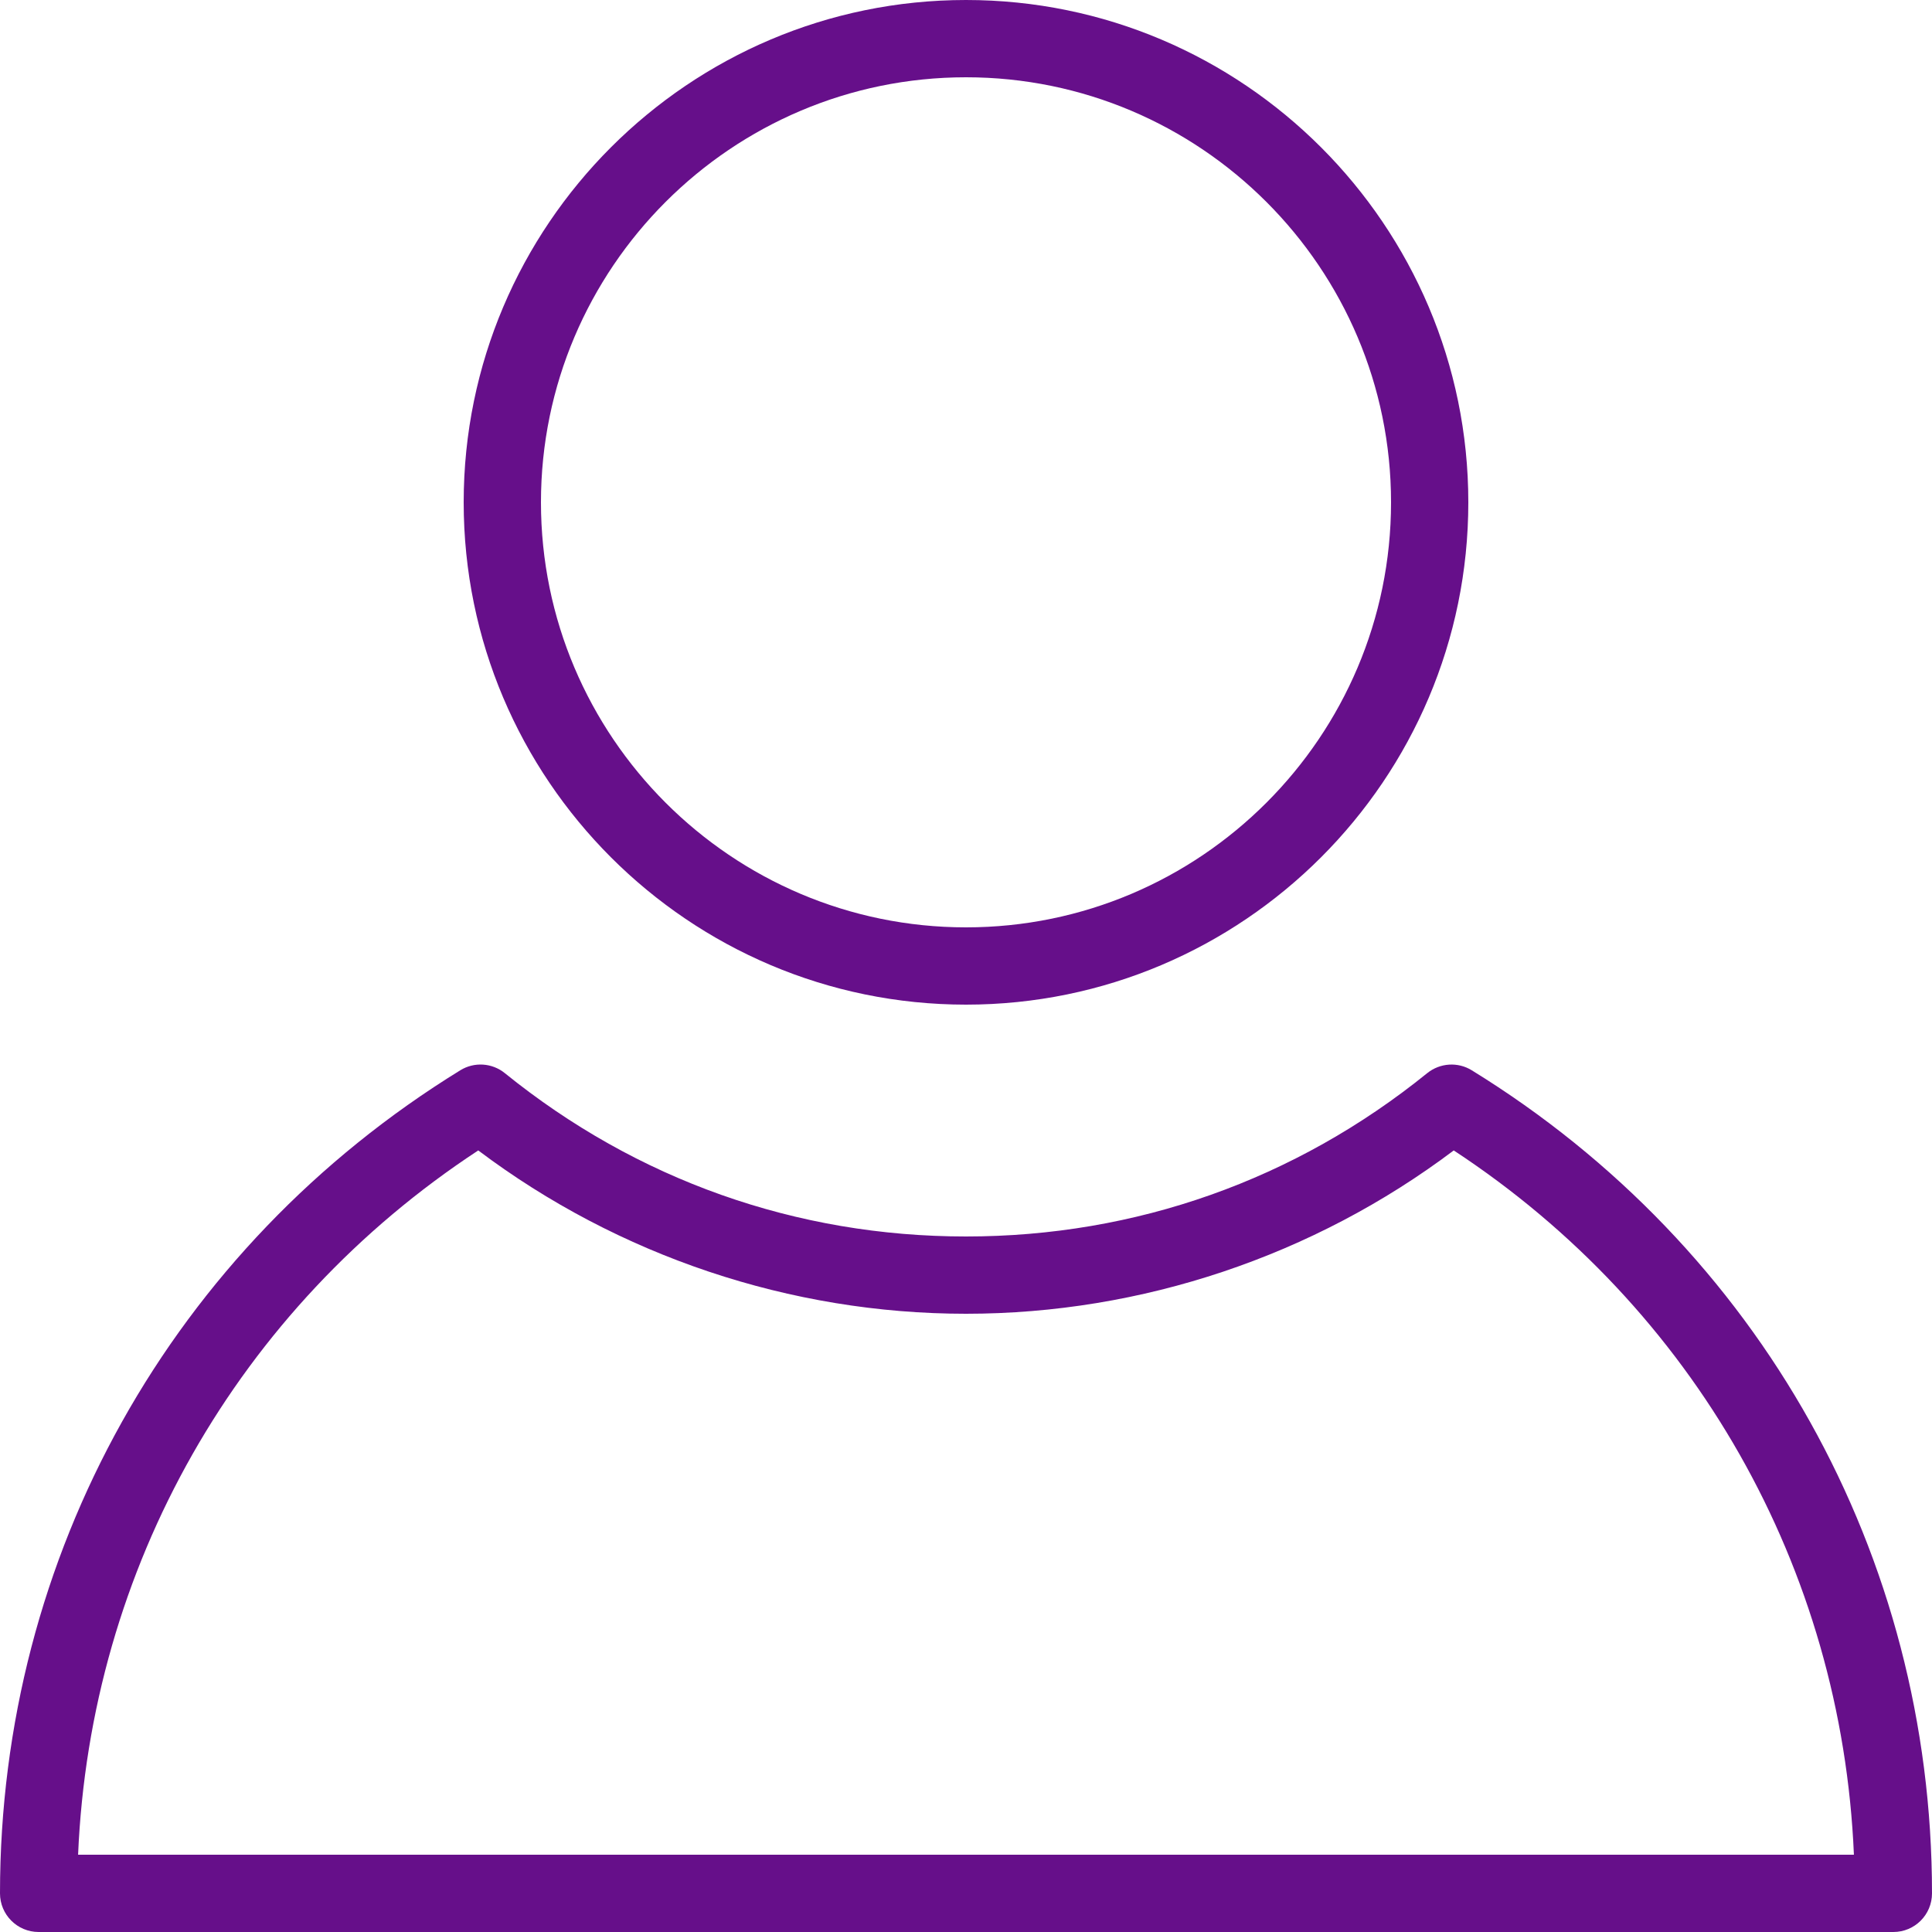
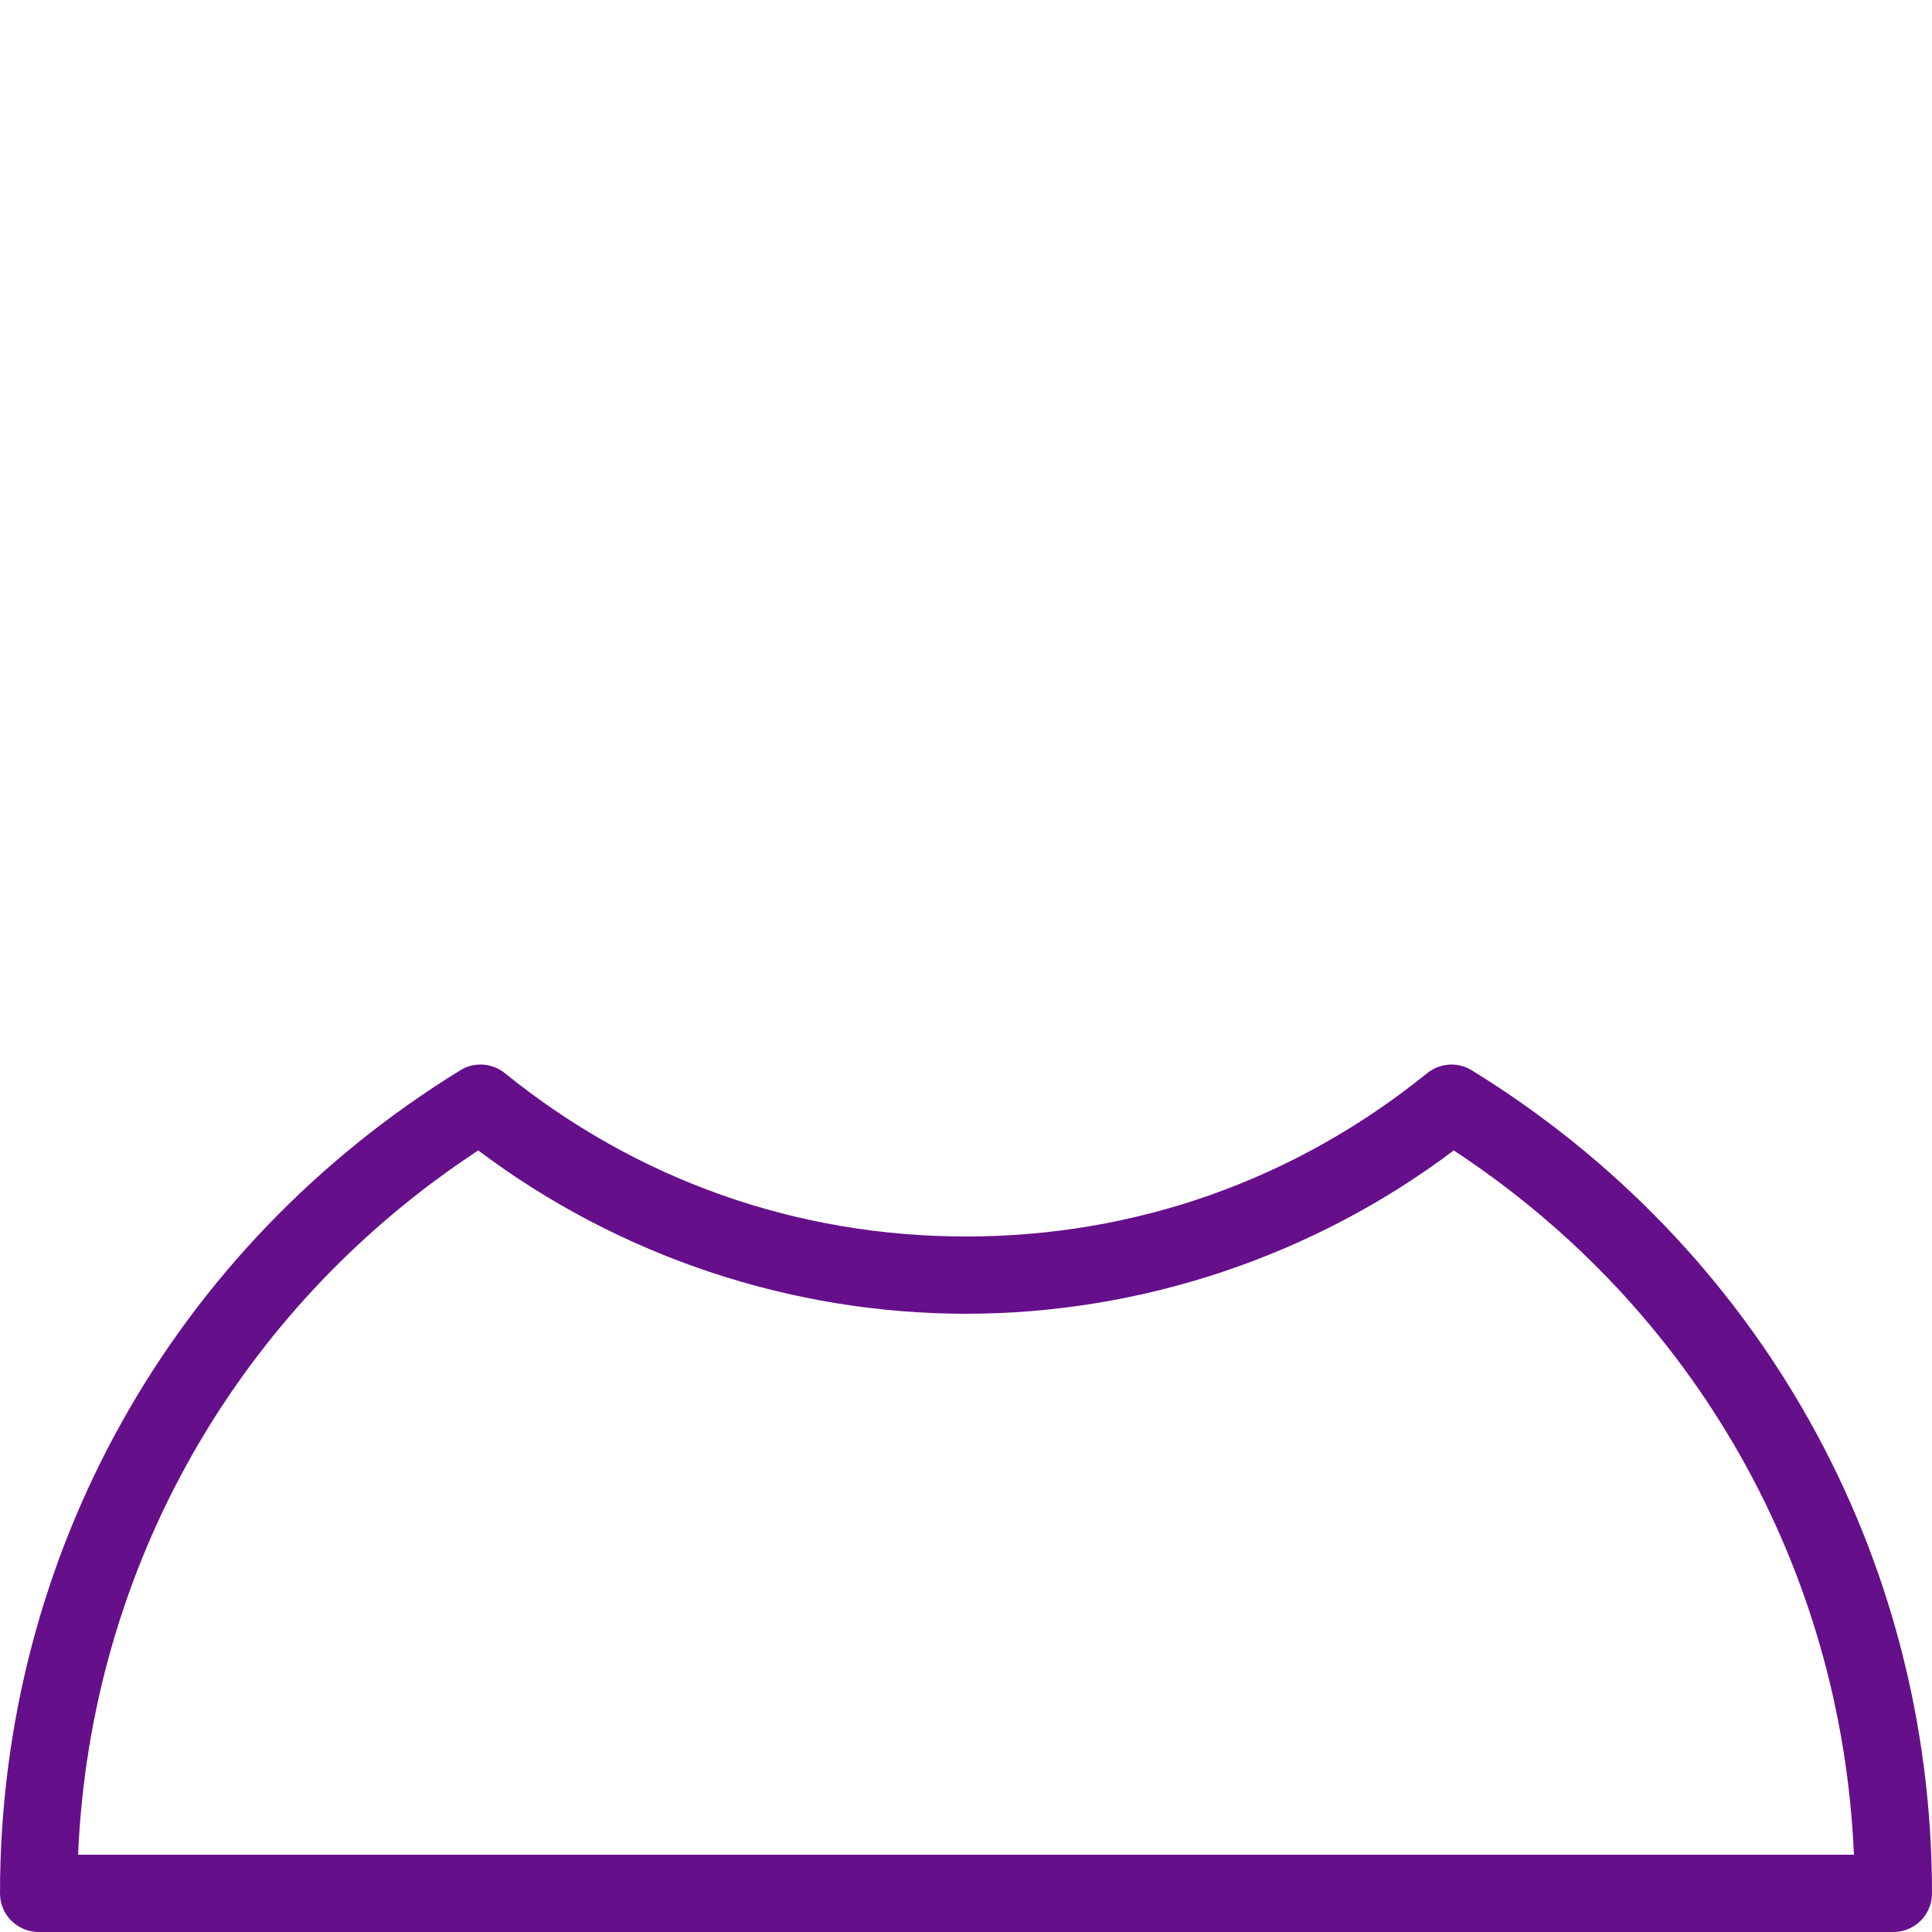
<svg xmlns="http://www.w3.org/2000/svg" fill="#660f8a" height="50" preserveAspectRatio="xMidYMid meet" version="1" viewBox="7.0 7.0 50.0 50.0" width="50" zoomAndPan="magnify">
  <g id="change1_1">
-     <path d="M32,33c7.168,0 13,-5.832 13,-13c0,-7.168 -5.832,-13 -13,-13c-7.168,0 -13,5.832 -13,13c0,7.168 5.832,13 13,13Zm0,-24c6.065,0 11,4.935 11,11c0,6.065 -4.935,11 -11,11c-6.065,0 -11,-4.935 -11,-11c0,-6.065 4.935,-11 11,-11Z" fill="inherit" />
    <path d="M45.089,34.699c-0.36,-0.222 -0.821,-0.193 -1.153,0.074c-3.418,2.765 -7.546,4.227 -11.936,4.227c-4.39,0 -8.517,-1.462 -11.935,-4.227c-0.329,-0.267 -0.792,-0.297 -1.153,-0.074c-7.459,4.593 -11.912,12.556 -11.912,21.301c0,0.553 0.448,1 1,1h48c0.553,0 1,-0.447 1,-1c0,-8.745 -4.453,-16.708 -11.911,-21.301Zm-36.068,20.301c0.315,-7.421 4.124,-14.134 10.356,-18.227c3.627,2.731 8.081,4.227 12.623,4.227c4.543,0 8.997,-1.496 12.623,-4.227c6.232,4.093 10.041,10.806 10.356,18.227h-45.958Z" fill="inherit" />
  </g>
</svg>